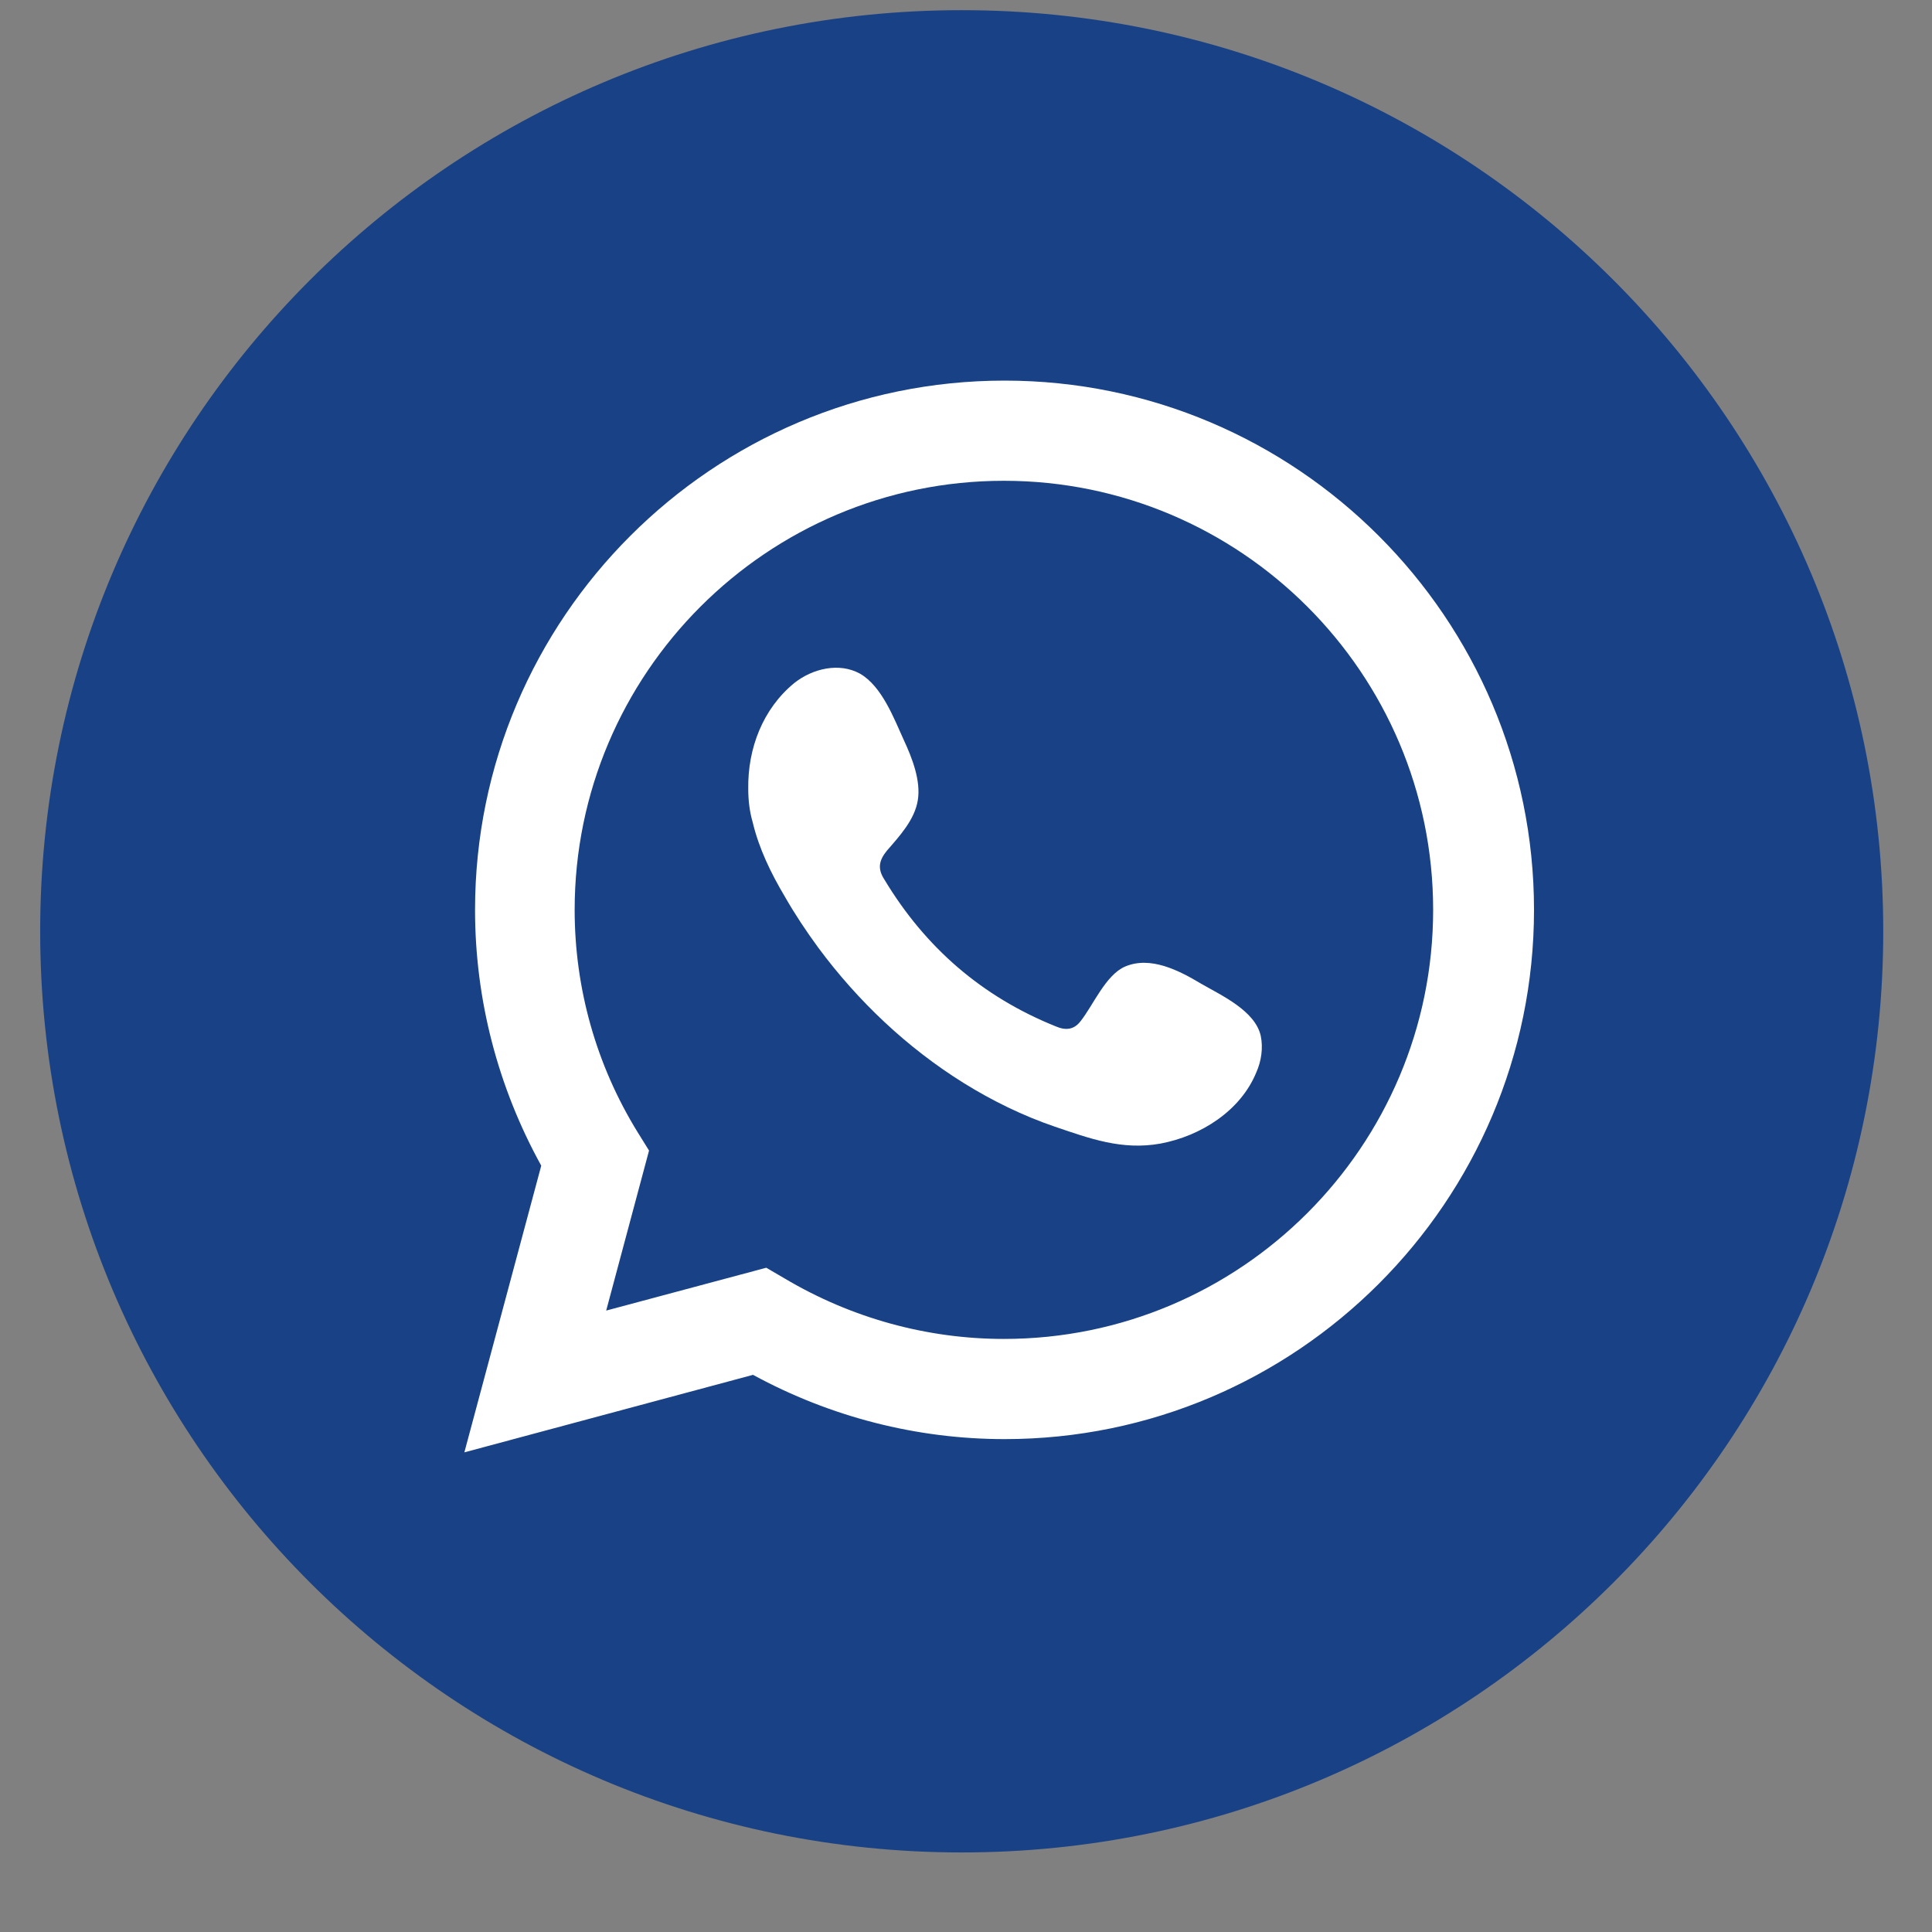
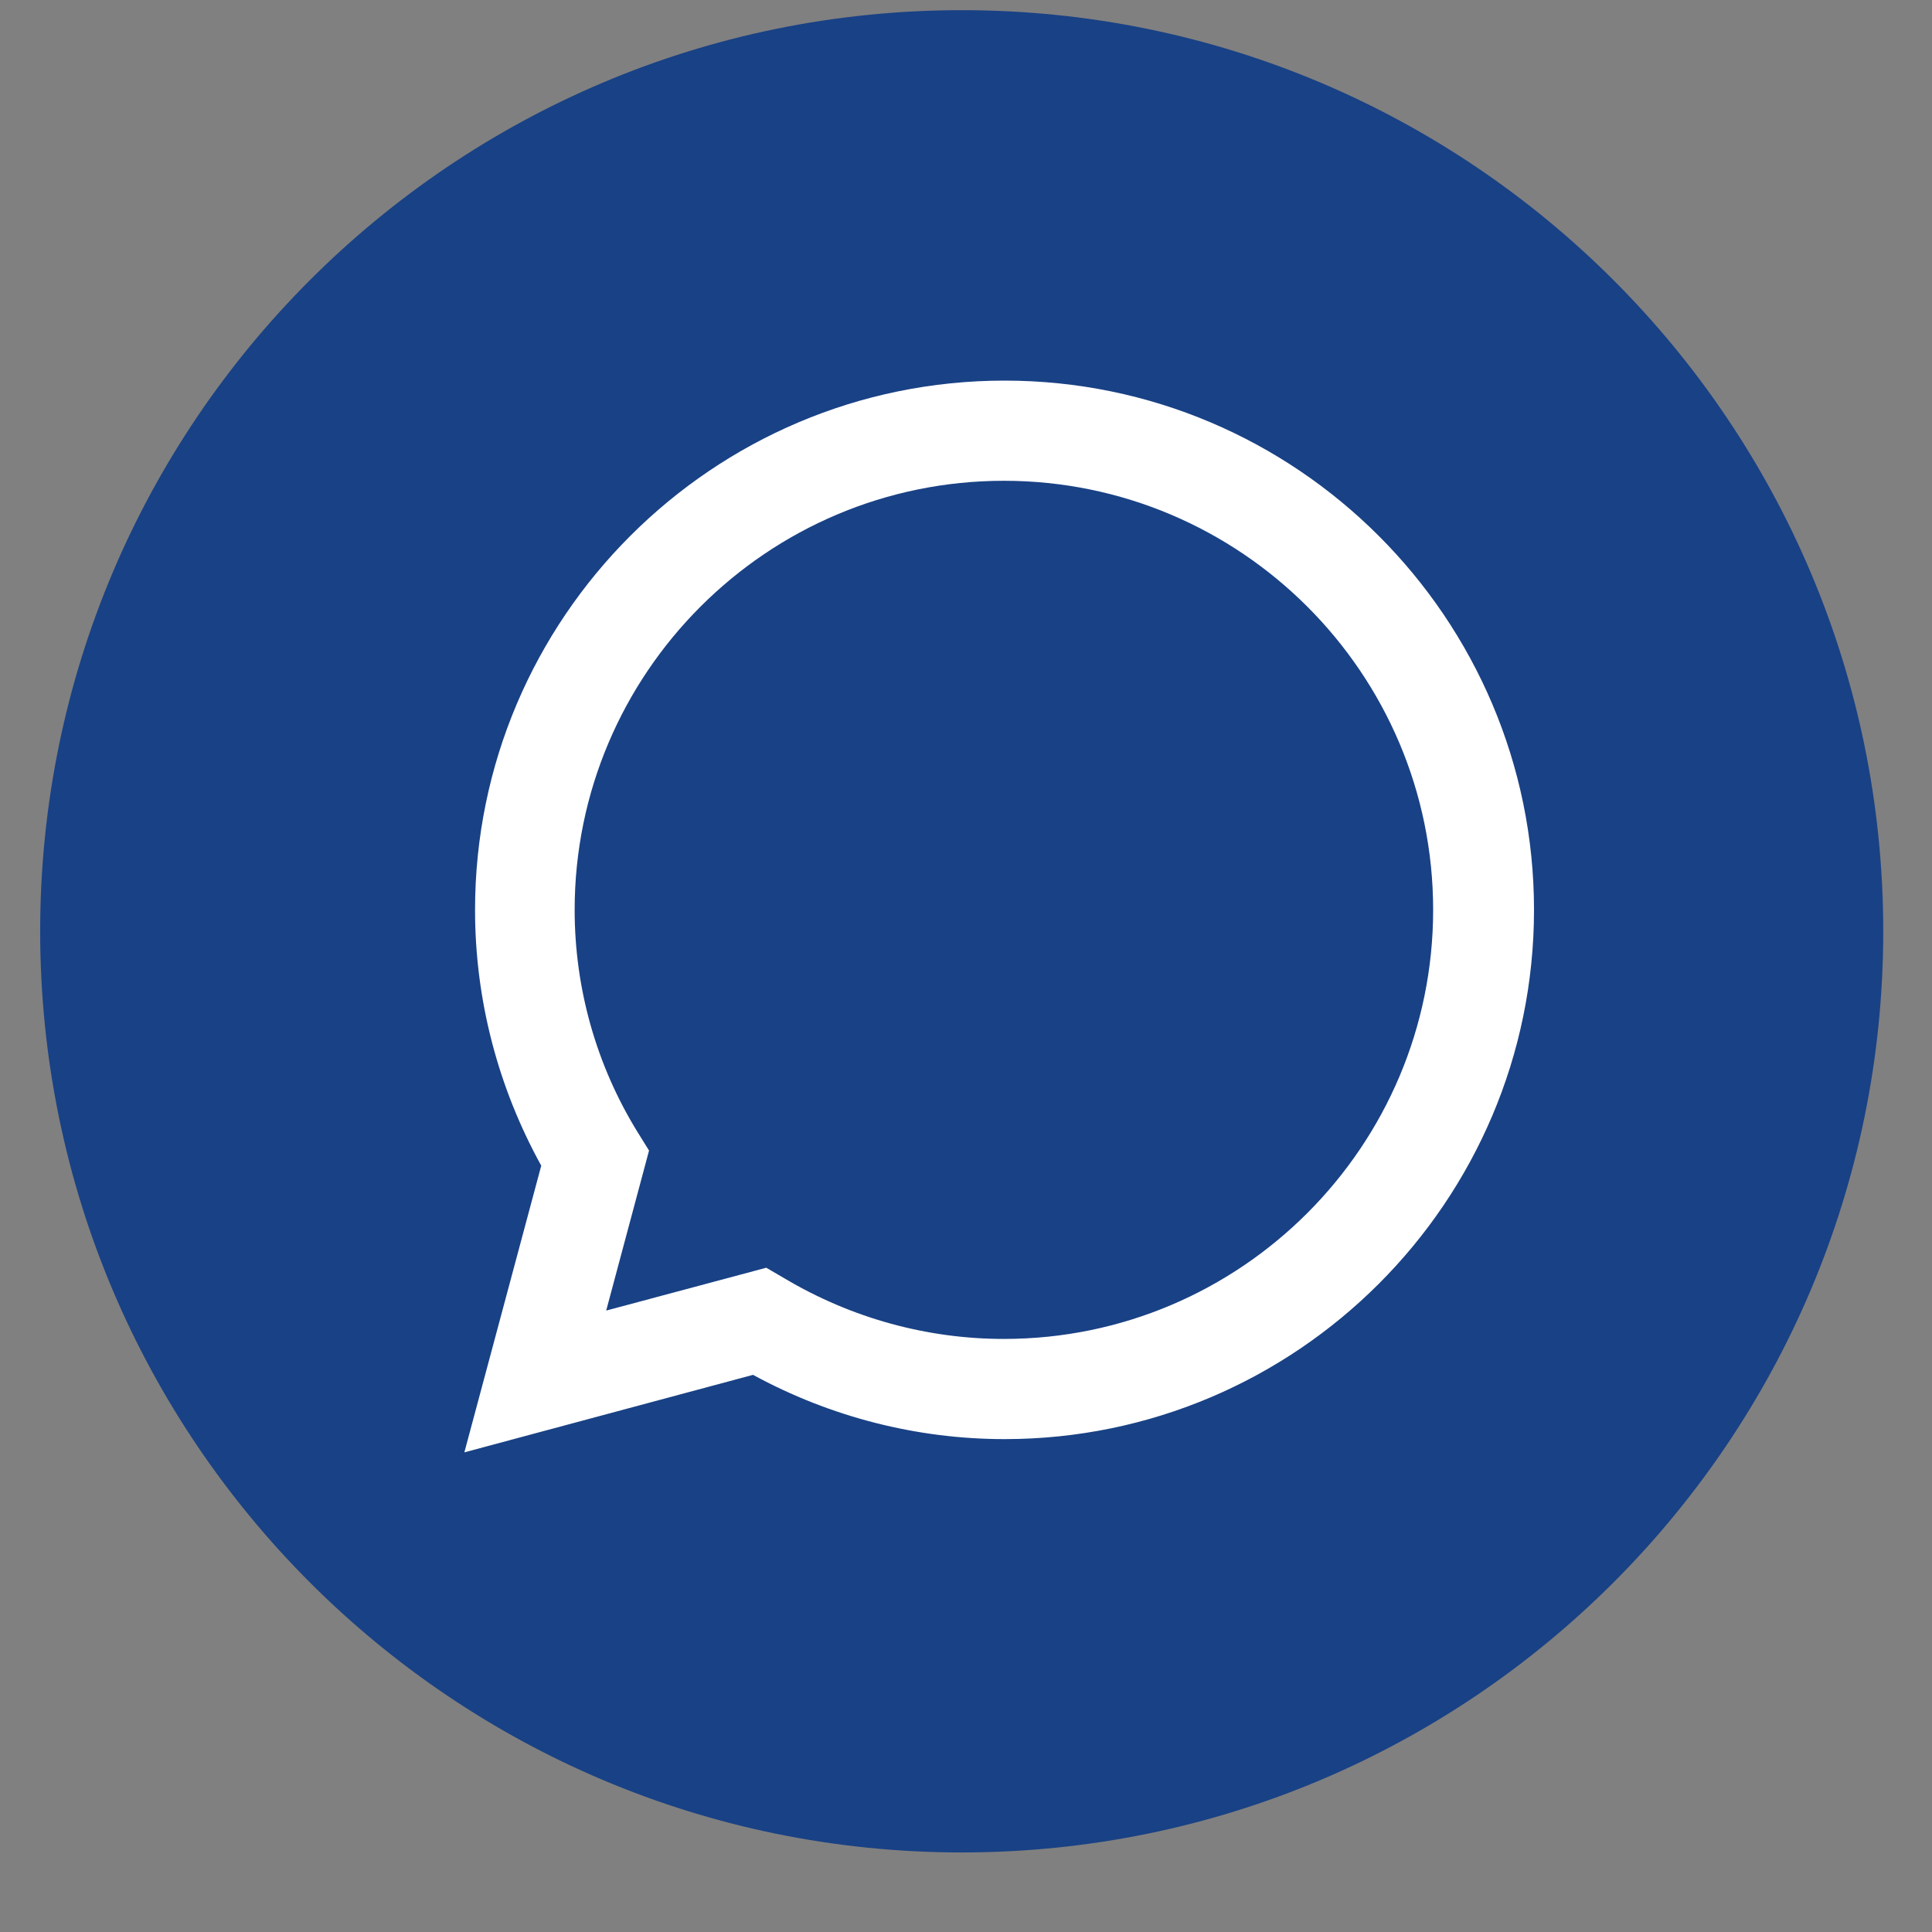
<svg xmlns="http://www.w3.org/2000/svg" width="34" height="34" viewBox="0 0 34 34" fill="none">
  <rect x="0" y="0" width="34" height="34" fill="#808080" stroke="none" />
  <g clip-path="url(#clip0_18589_126060)">
    <g clip-path="url(#clip1_18589_126060)">
      <g clip-path="url(#clip2_18589_126060)">
        <path d="M16.925 32.6C25.881 32.6 33.142 25.342 33.142 16.389C33.142 7.436 25.881 0.179 16.925 0.179C7.968 0.179 0.707 7.436 0.707 16.389C0.707 25.342 7.968 32.6 16.925 32.6Z" fill="#194185" />
        <path d="M8.172 25.559L9.525 20.514C8.76 19.128 8.36 17.587 8.36 16.012C8.36 10.878 12.542 6.698 17.678 6.698C22.814 6.698 26.996 10.878 26.996 16.012C26.996 21.146 22.814 25.326 17.678 25.326C16.137 25.326 14.617 24.938 13.252 24.195L8.172 25.559ZM13.485 22.31L13.807 22.498C14.983 23.197 16.314 23.563 17.667 23.563C21.838 23.563 25.221 20.17 25.221 16.012C25.221 11.843 21.827 8.461 17.667 8.461C13.496 8.461 10.113 11.854 10.113 16.012C10.113 17.387 10.49 18.74 11.222 19.926L11.422 20.248L10.668 23.064L13.485 22.31Z" fill="white" />
-         <path fill-rule="evenodd" clip-rule="evenodd" d="M21.133 17.309C20.745 17.076 20.245 16.821 19.802 17.009C19.458 17.154 19.236 17.697 19.014 17.974C18.903 18.118 18.759 18.14 18.581 18.063C17.284 17.542 16.285 16.677 15.564 15.479C15.442 15.291 15.464 15.147 15.609 14.969C15.831 14.714 16.097 14.426 16.152 14.082C16.208 13.739 16.052 13.339 15.908 13.029C15.731 12.641 15.52 12.075 15.132 11.854C14.766 11.654 14.3 11.765 13.978 12.02C13.423 12.475 13.157 13.173 13.168 13.883C13.168 14.082 13.191 14.282 13.246 14.47C13.357 14.936 13.568 15.368 13.812 15.779C13.989 16.089 14.189 16.389 14.4 16.677C15.098 17.619 15.964 18.44 16.962 19.061C17.461 19.371 18.005 19.637 18.559 19.826C19.18 20.037 19.746 20.247 20.423 20.125C21.133 19.992 21.832 19.549 22.109 18.872C22.198 18.673 22.231 18.44 22.187 18.229C22.087 17.786 21.499 17.52 21.133 17.309Z" fill="white" />
      </g>
    </g>
  </g>
  <defs>
    <clipPath id="clip0_18589_126060">
      <rect width="34" height="33" fill="white" transform="translate(0 0.16)" />
    </clipPath>
    <clipPath id="clip1_18589_126060">
      <rect width="34" height="33" fill="white" transform="translate(0 0.16)" />
    </clipPath>
    <clipPath id="clip2_18589_126060">
      <rect width="34" height="33" fill="white" transform="translate(0 0.16)" />
    </clipPath>
  </defs>
</svg>